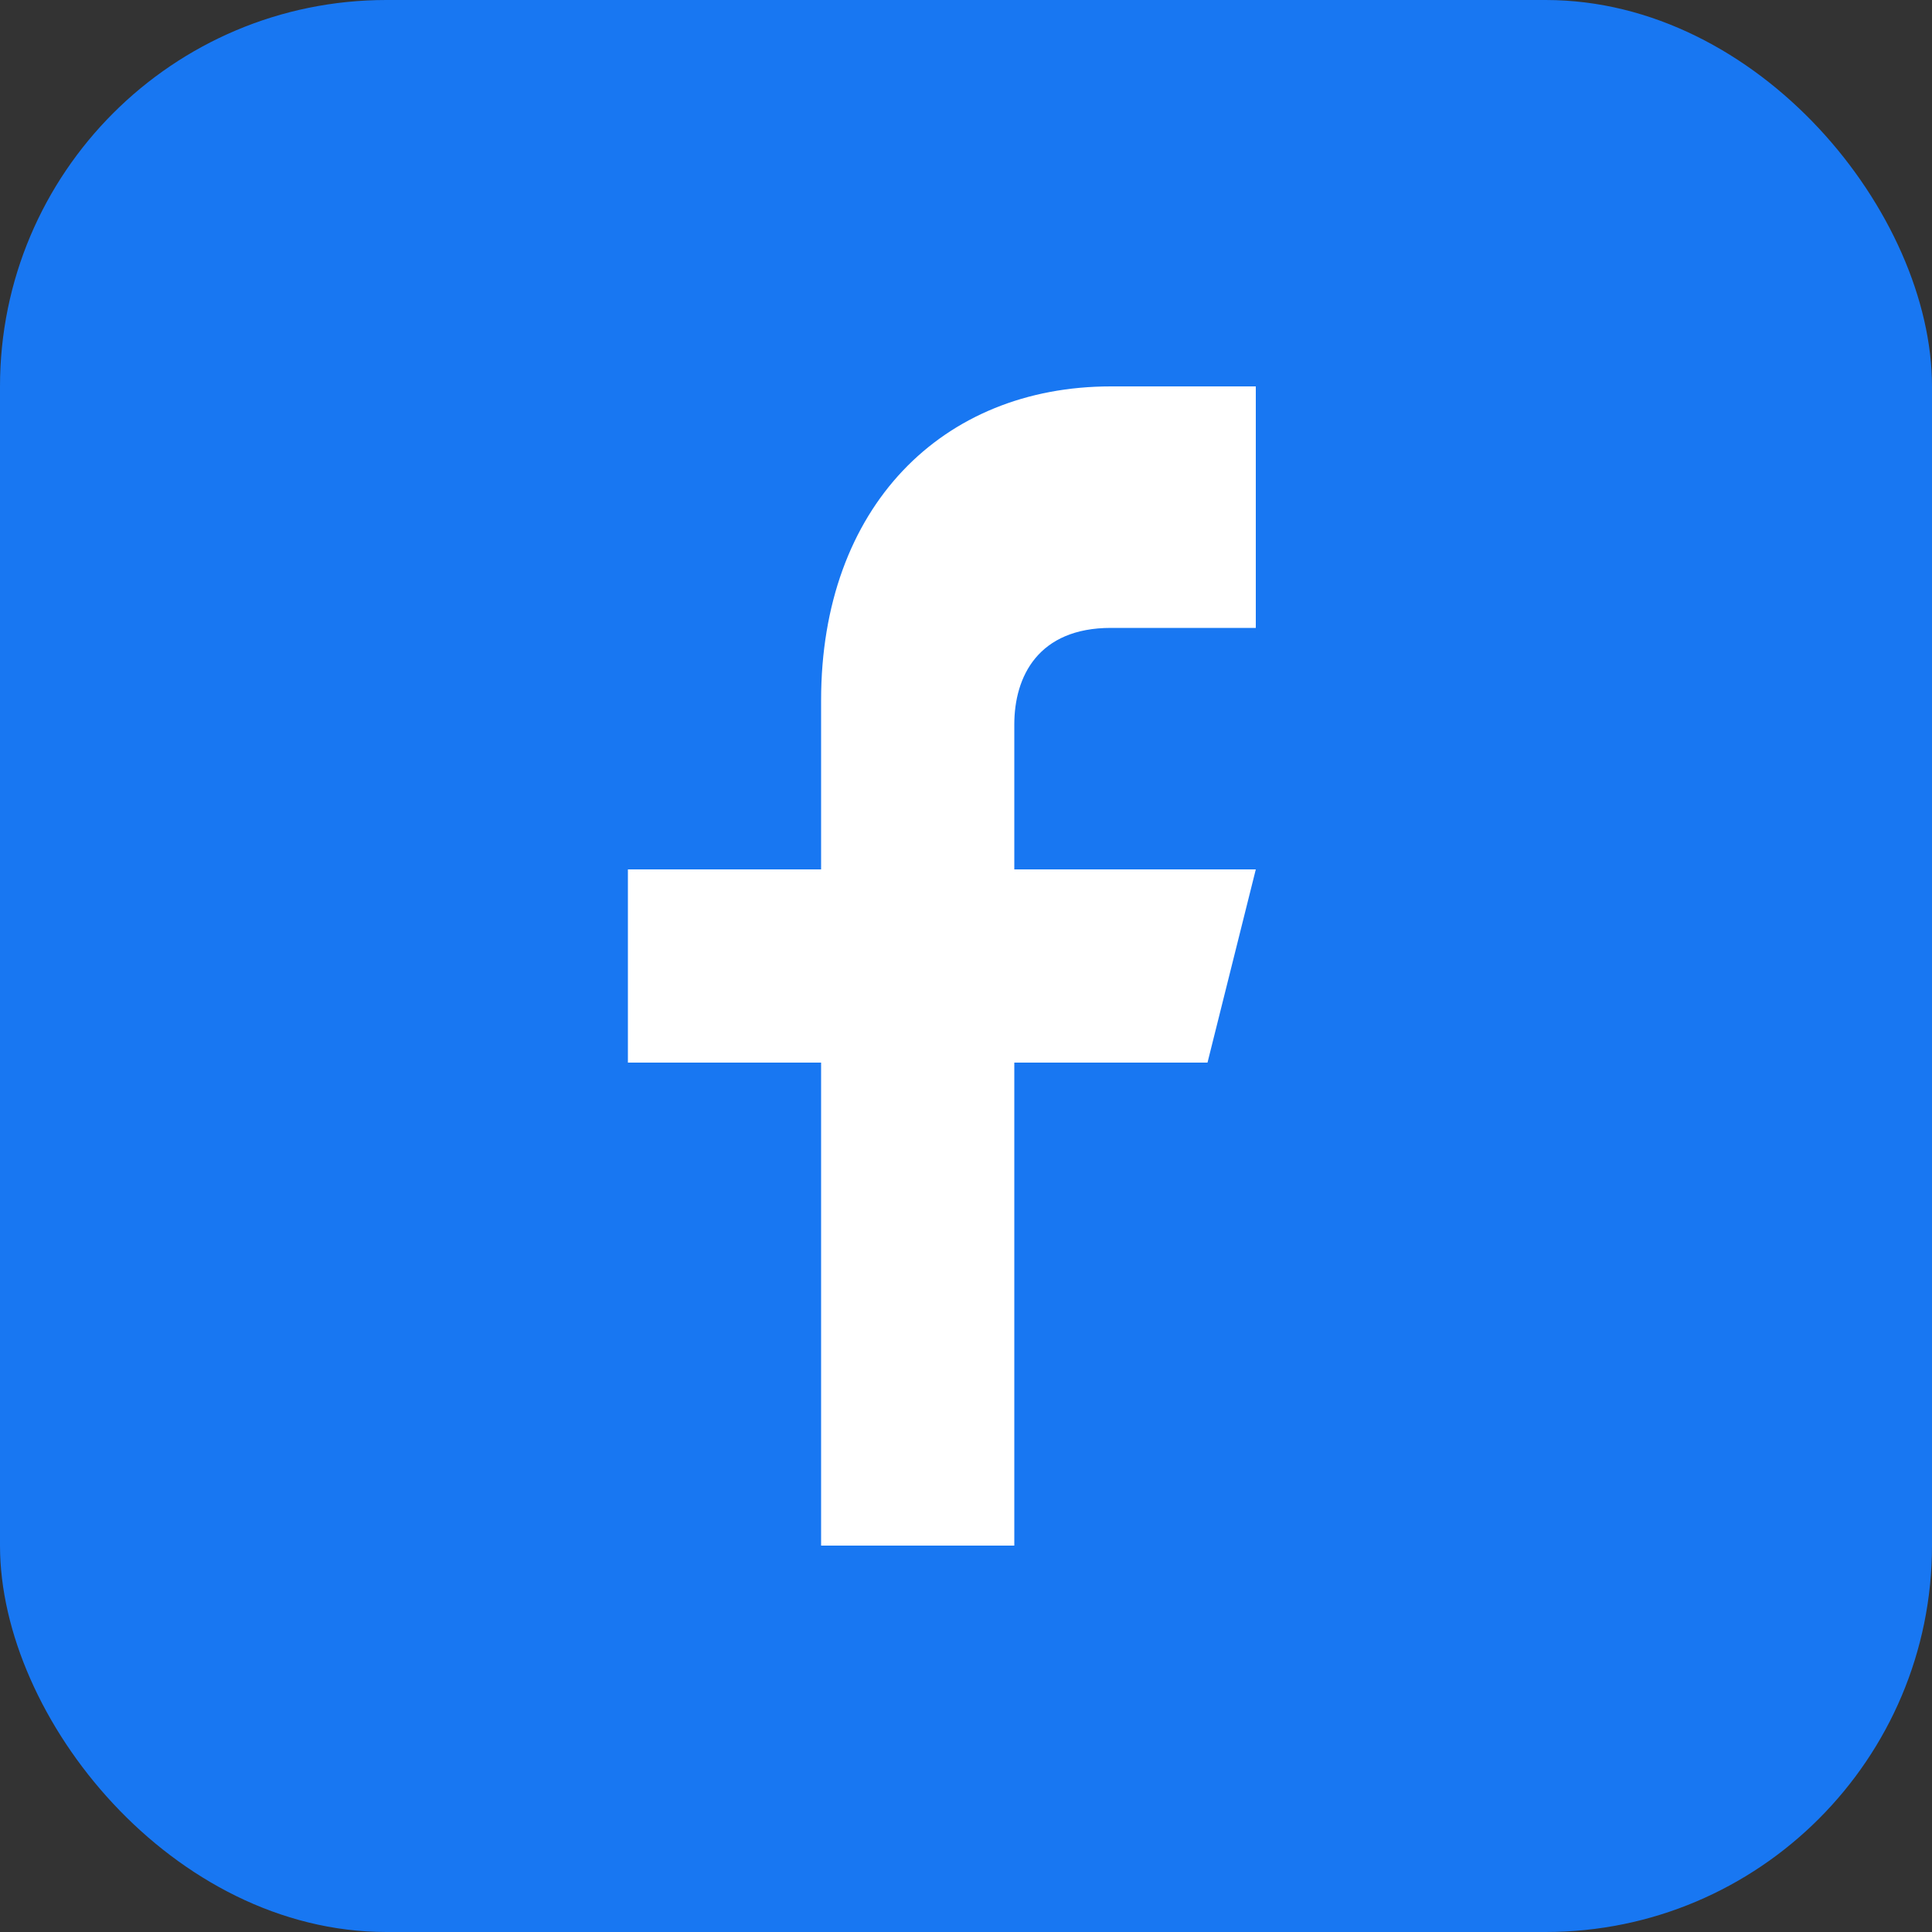
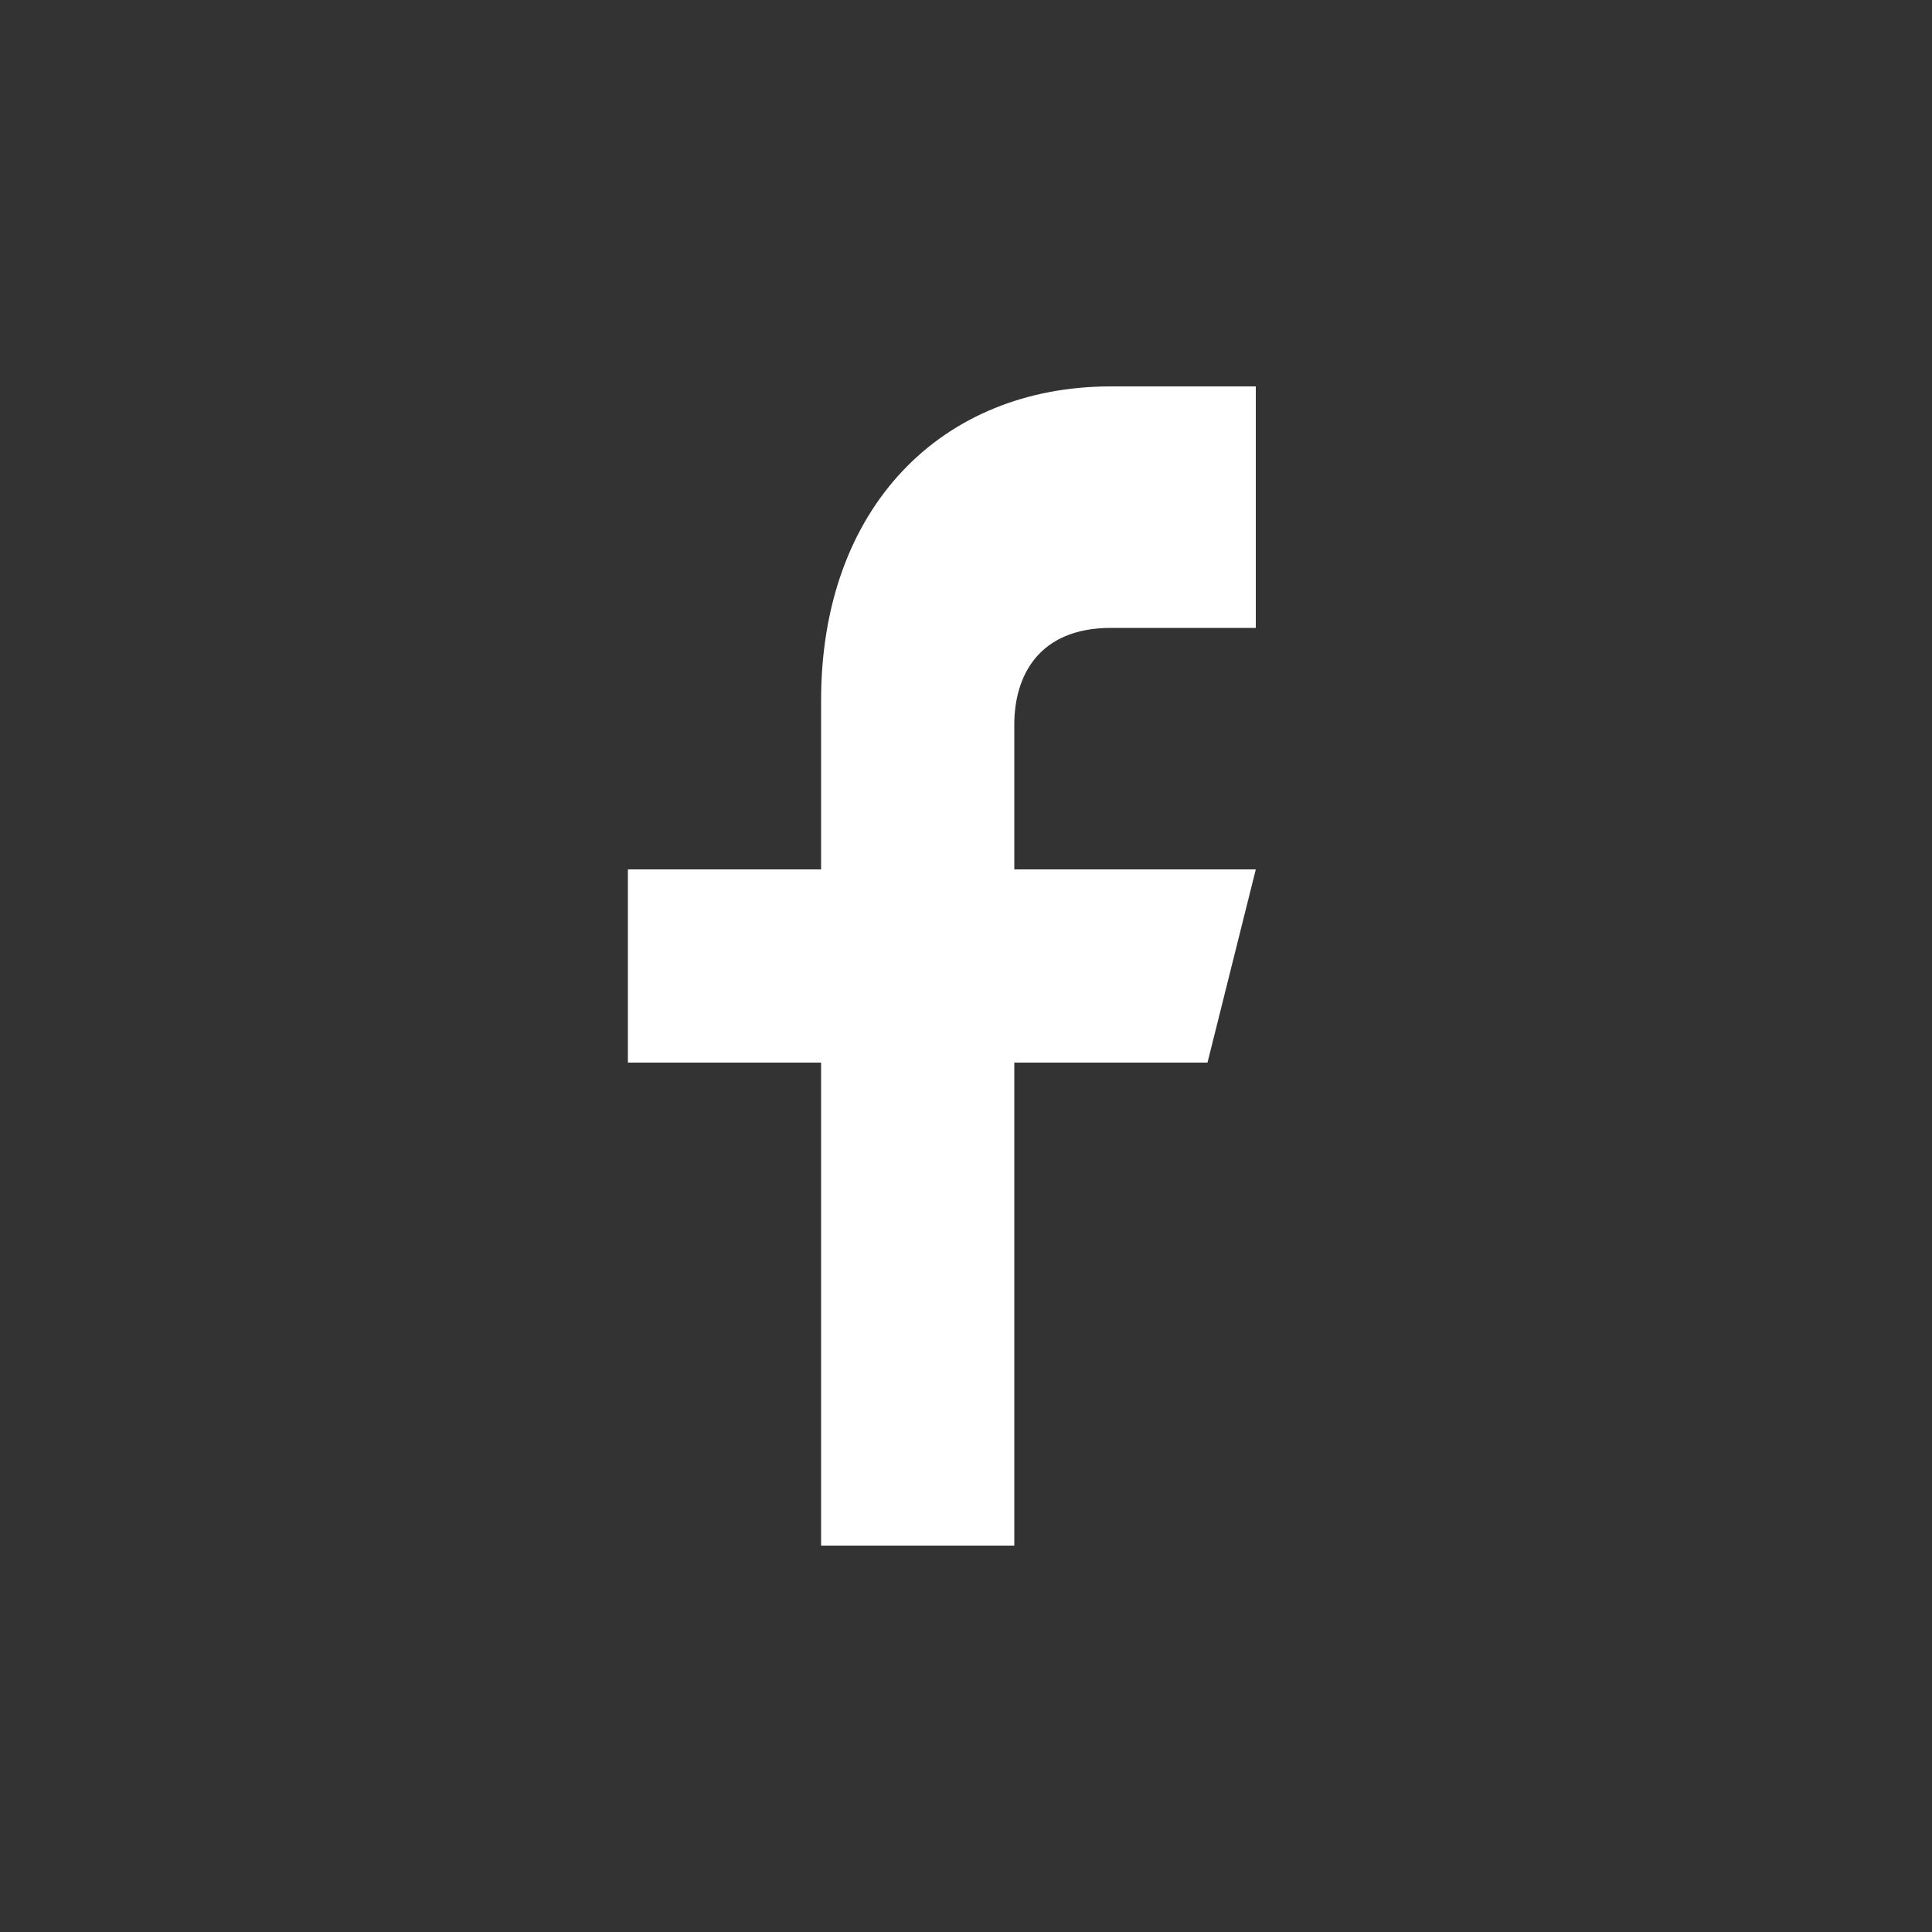
<svg xmlns="http://www.w3.org/2000/svg" width="40" height="40" viewBox="0 0 40 40" fill="none">
  <rect x="0" y="0" width="40" height="40" fill="#333333" stroke="none" />
-   <rect width="40" height="40" rx="8" fill="#1877f2" />
  <path d="M26 13 H23 C21.5 13 21 14 21 15 V18 H26 L25 22 H21 V32 H17 V22 H13 V18 H17 V14.5 C17 10.5 19.5 8 23 8 H26 V13 Z" fill="white" />
</svg>